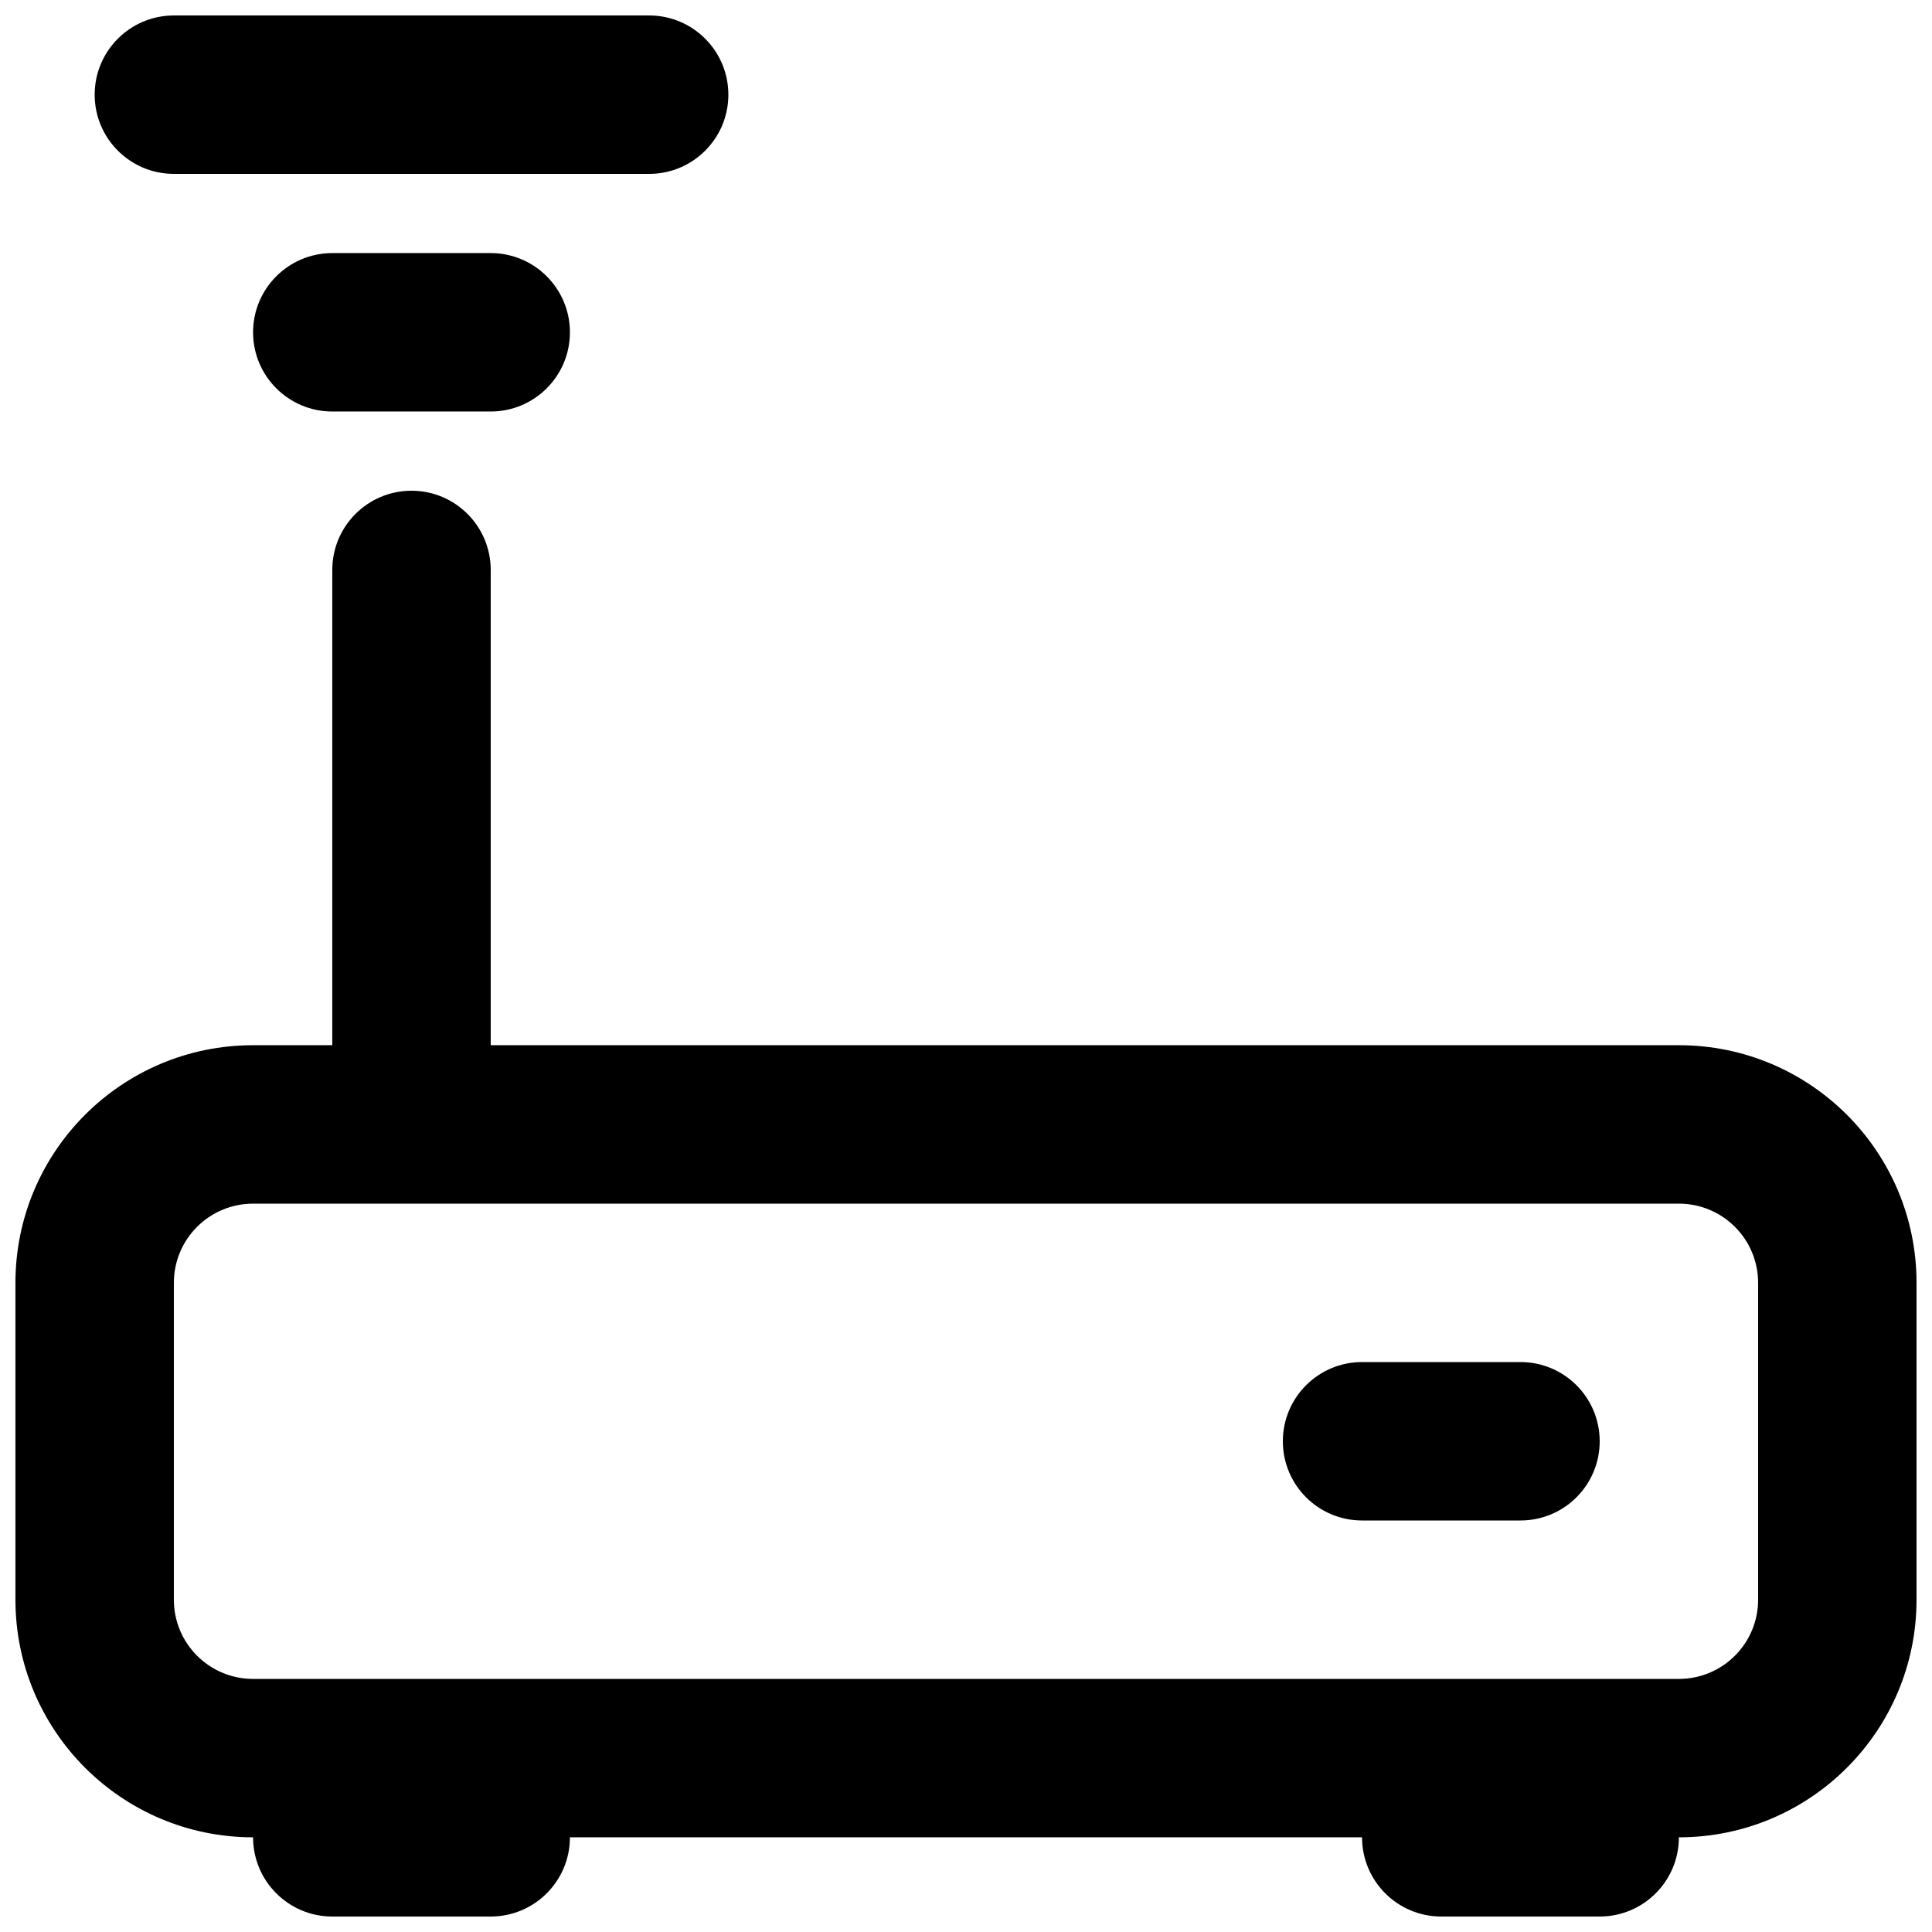
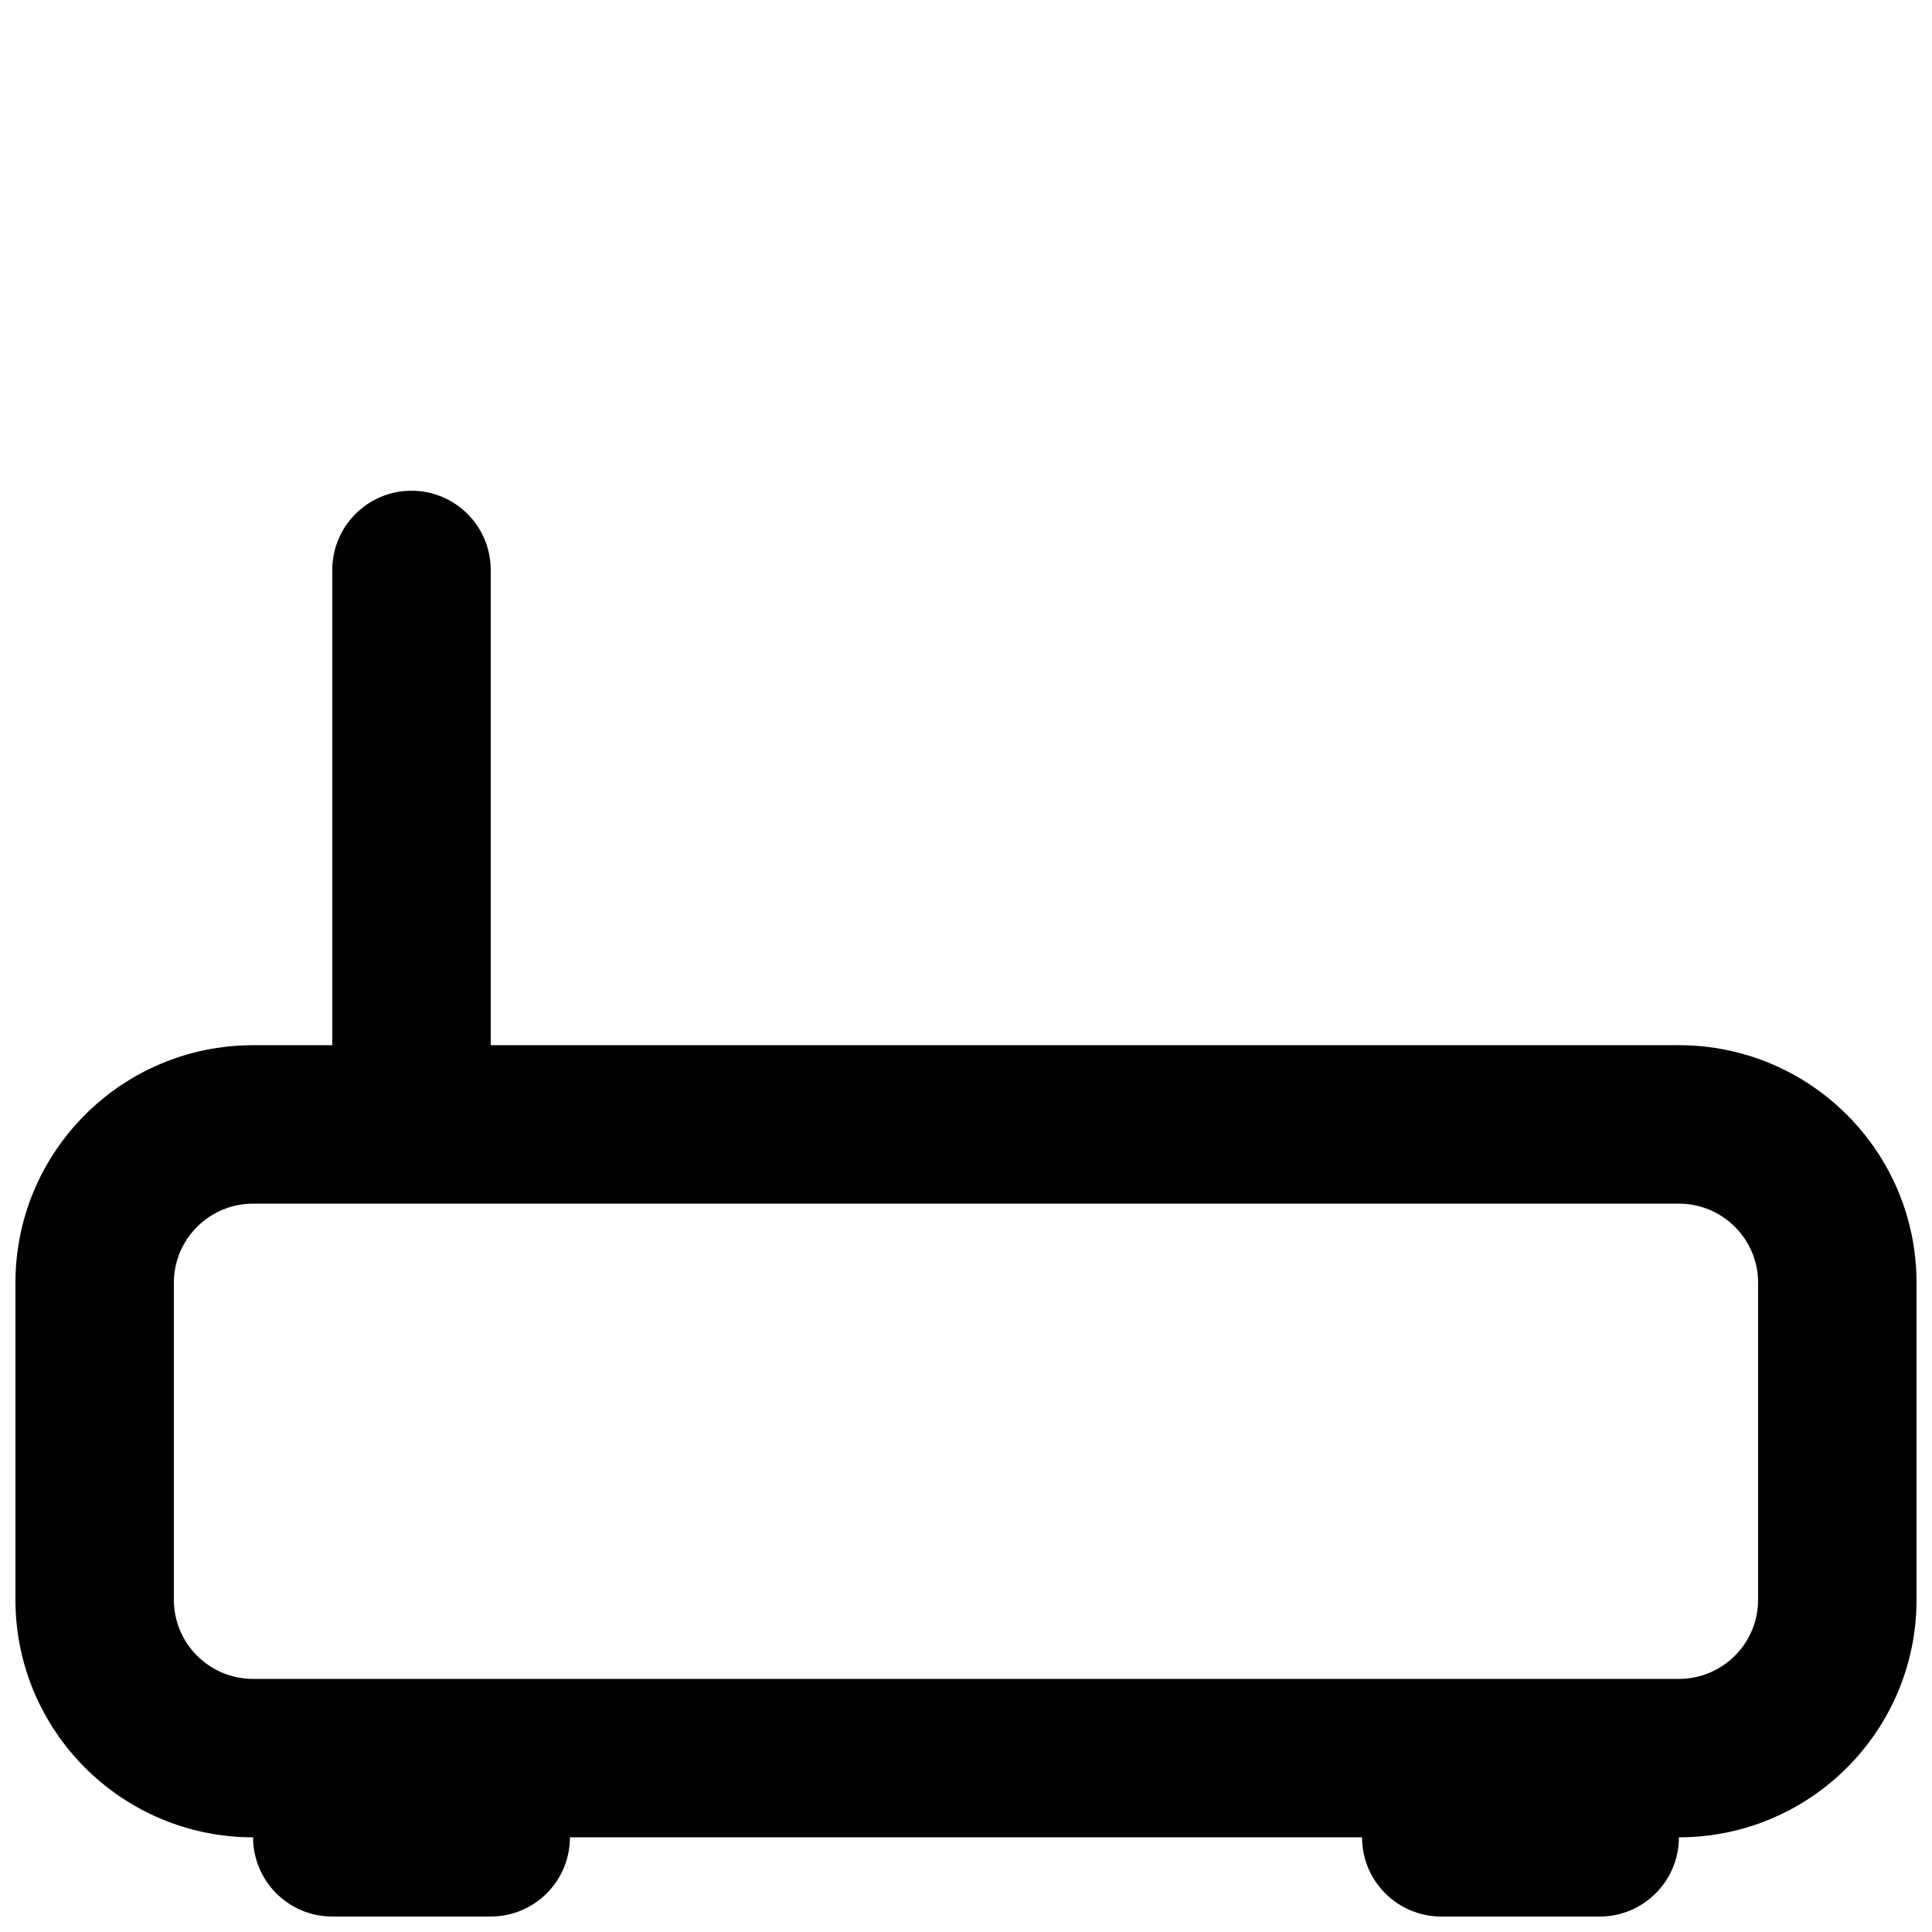
<svg xmlns="http://www.w3.org/2000/svg" width="800px" height="800px" version="1.1" viewBox="144 144 512 512">
  <defs>
    <clipPath id="b">
-       <path d="m169 148.09h169v42.906h-169z" />
-     </clipPath>
+       </clipPath>
    <clipPath id="a">
      <path d="m148.09 274h503.81v377.9h-503.81z" />
    </clipPath>
  </defs>
  <g clip-path="url(#b)">
    <path d="m169.09 169.09c0-11.594 9.398-20.992 20.992-20.992h125.95c11.594 0 20.992 9.398 20.992 20.992s-9.398 20.992-20.992 20.992h-125.95c-11.594 0-20.992-9.398-20.992-20.992z" />
  </g>
-   <path d="m232.06 211.07c-11.594 0-20.992 9.398-20.992 20.992s9.398 20.992 20.992 20.992h41.984c11.594 0 20.992-9.398 20.992-20.992s-9.398-20.992-20.992-20.992z" />
-   <path d="m504.96 504.96c-11.594 0-20.992 9.398-20.992 20.992s9.398 20.992 20.992 20.992h41.984c11.594 0 20.992-9.398 20.992-20.992s-9.398-20.992-20.992-20.992z" />
  <g clip-path="url(#a)">
    <path d="m232.06 295.04v125.95h-20.992c-34.781 0-62.977 28.191-62.977 62.973v83.969c0 34.781 28.195 62.977 62.977 62.977 0 11.594 9.398 20.992 20.992 20.992h41.984c11.594 0 20.992-9.398 20.992-20.992h209.92c0 11.594 9.398 20.992 20.992 20.992h41.984c11.594 0 20.992-9.398 20.992-20.992 34.781 0 62.977-28.195 62.977-62.977v-83.969c0-34.781-28.195-62.973-62.977-62.973h-314.88v-125.95c0-11.594-9.398-20.992-20.992-20.992s-20.992 9.398-20.992 20.992zm-20.992 167.94c-11.594 0-20.992 9.395-20.992 20.988v83.969c0 11.594 9.398 20.992 20.992 20.992h377.86c11.594 0 20.992-9.398 20.992-20.992v-83.969c0-11.594-9.398-20.988-20.992-20.988z" fill-rule="evenodd" />
  </g>
</svg>